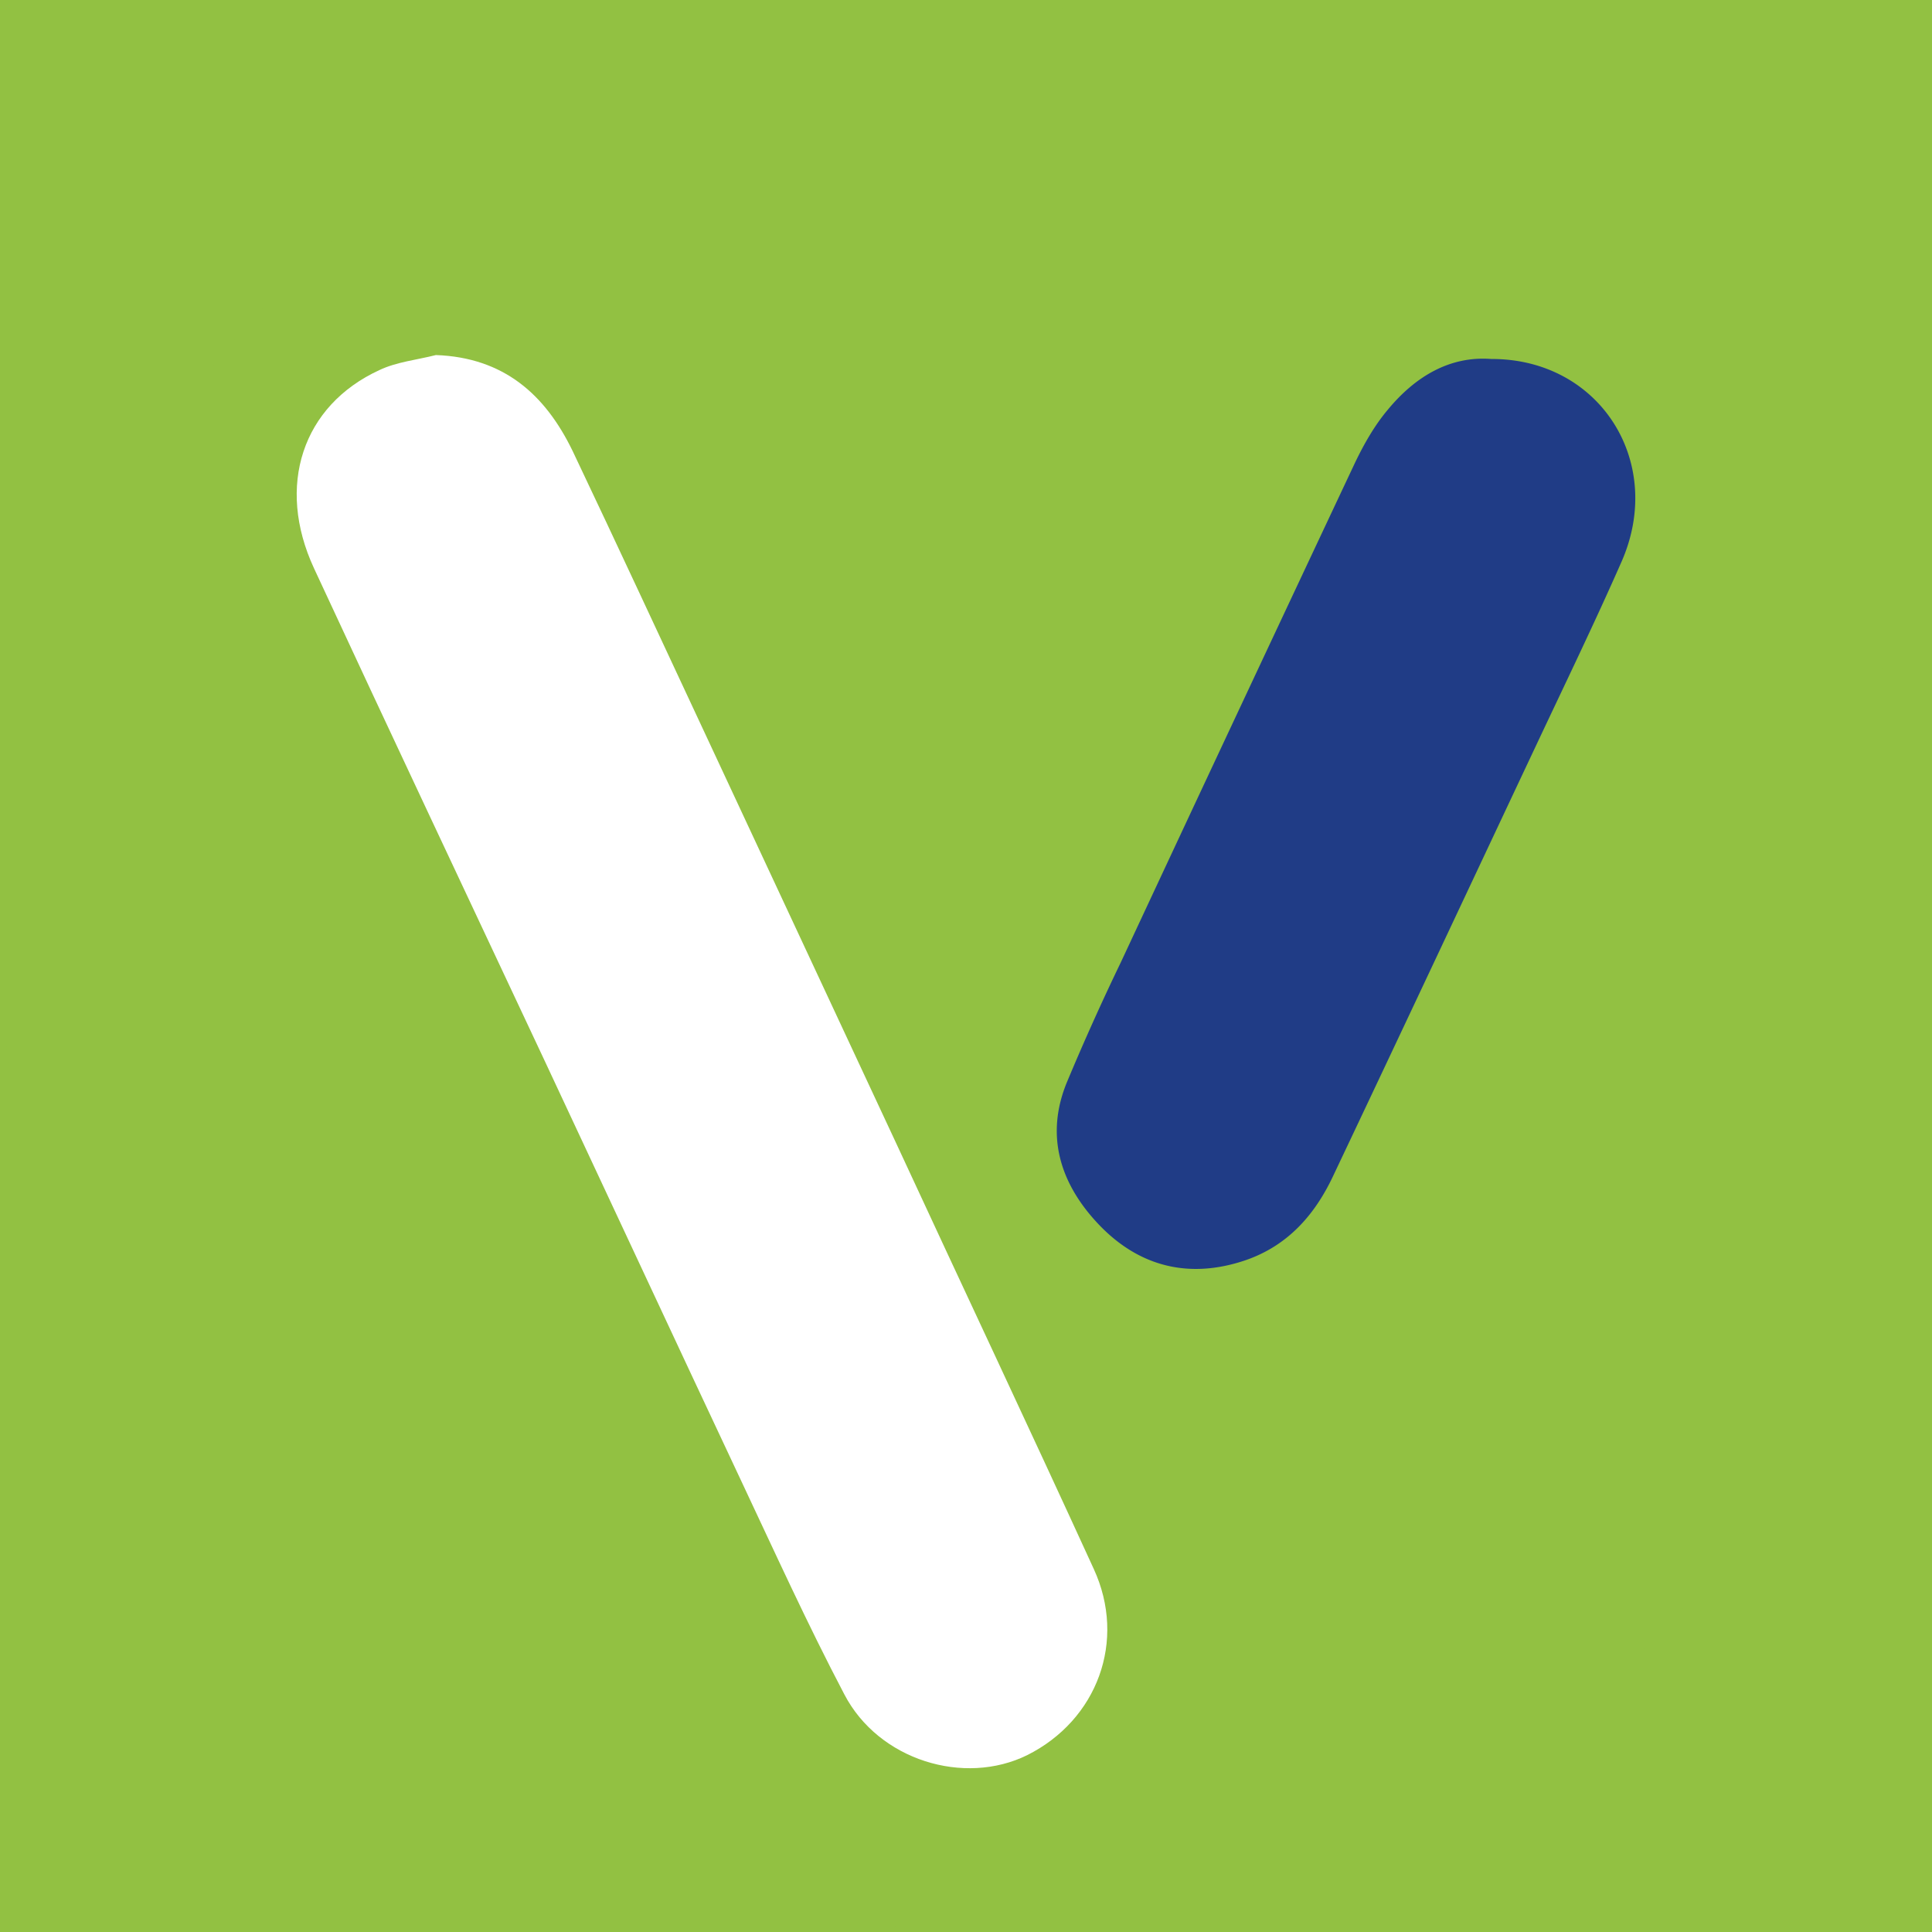
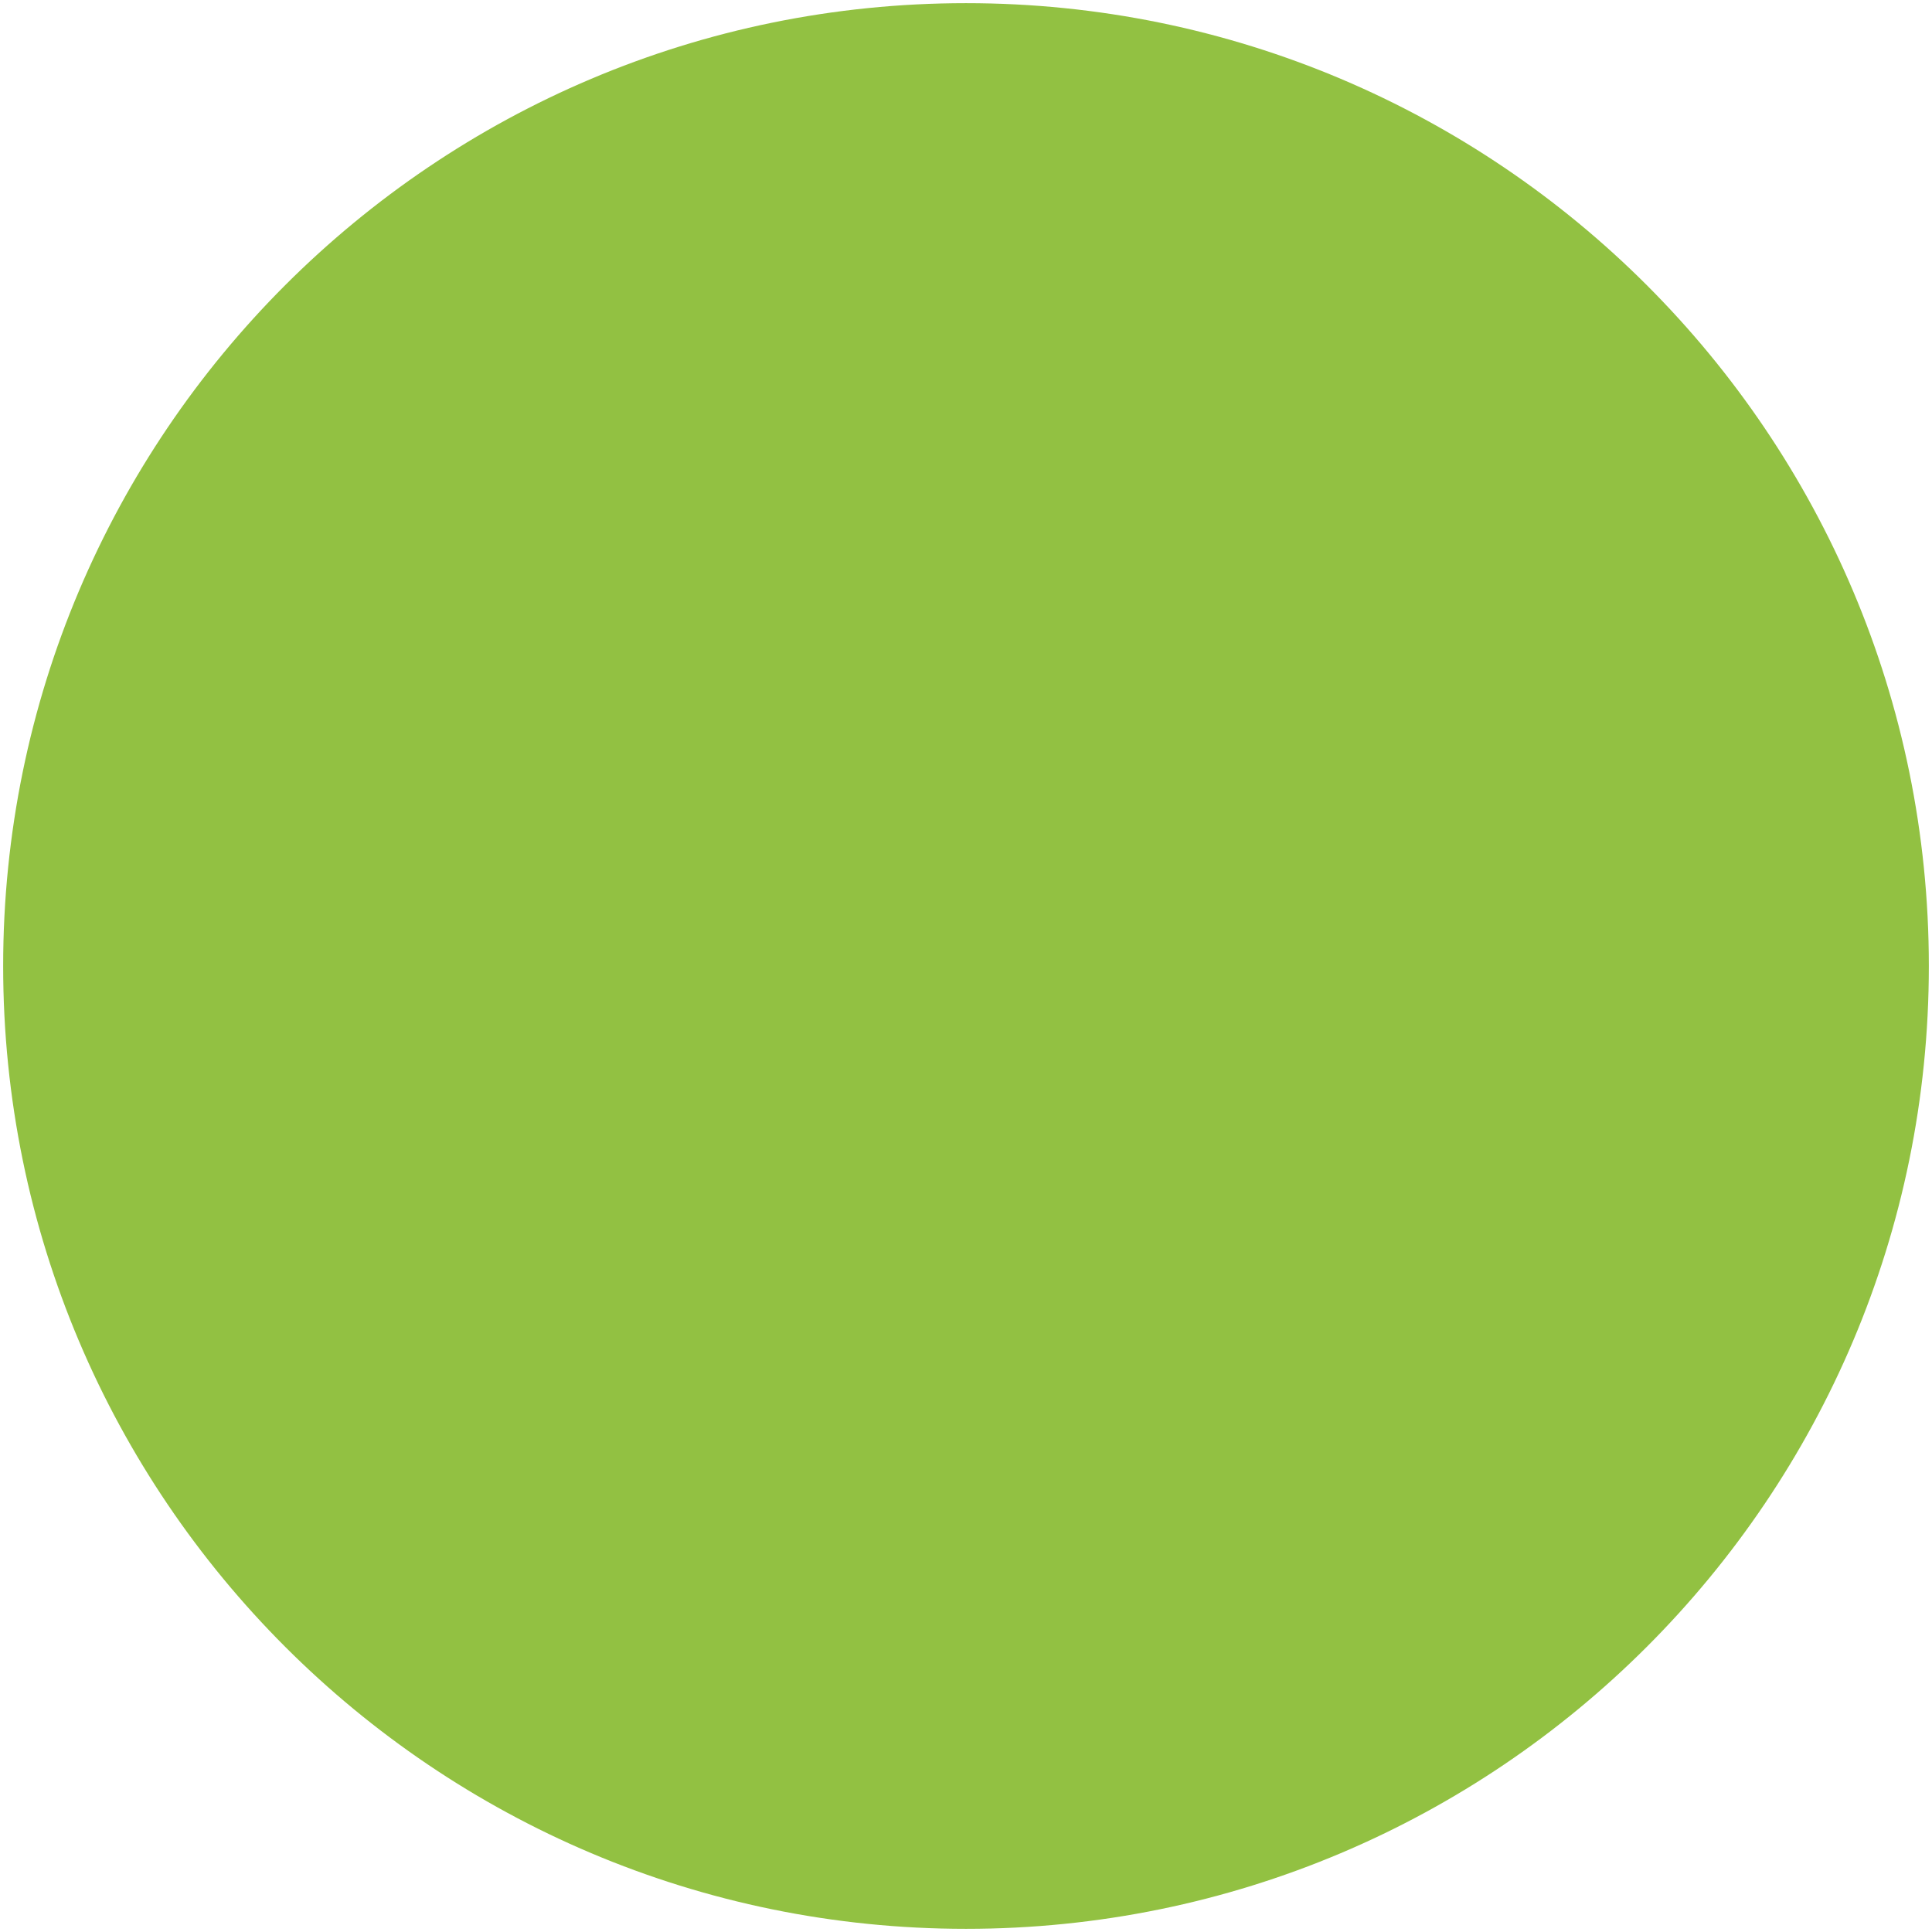
<svg xmlns="http://www.w3.org/2000/svg" data-bbox="-2.607 -2.834 197.248 197.669" viewBox="0 0 192 192" height="192" width="192" data-type="color">
  <g>
-     <path fill="#92C142" d="M194.641-2.834v197.669H-2.607V-2.834z" data-color="1" />
+     <path fill="#92C142" d="M194.641-2.834H-2.607V-2.834z" data-color="1" />
    <path d="M45.916 29.461c6.397.228 10.314 3.721 12.883 9.055 4.285 8.983 8.449 17.996 12.667 27.007 5.94 12.698 11.875 25.431 17.809 38.157 6.187 13.369 12.487 26.715 18.607 40.083 3.12 6.769.336 14.233-6.27 17.534-5.94 2.939-13.987.49-17.227-5.713-3.493-6.649-6.583-13.466-9.763-20.233-6.217-13.214-12.397-26.499-18.578-39.717-7.219-15.361-14.473-30.722-21.602-46.083-3.612-7.759-1.104-15.332 6.151-18.68 1.621-.767 3.517-.954 5.323-1.41" fill="#FFFFFF" clip-rule="evenodd" fill-rule="evenodd" data-color="2" />
    <path d="M145.325 29.828c10.212-.03 16.394 9.714 12.264 19.093-2.53 5.772-5.29 11.461-7.979 17.155-6.371 13.525-12.733 27.08-19.13 40.574-1.74 3.727-4.295 6.667-8.34 8.047-5.315 1.801-10.032.577-13.802-3.396-3.605-3.792-5.106-8.383-2.934-13.525 1.59-3.792 3.27-7.5 5.046-11.203 7.32-15.667 14.665-31.316 22.022-46.935.853-1.776 1.86-3.552 3.119-5.052 2.569-3.09 5.81-5.065 9.734-4.758" fill="#203C86" clip-rule="evenodd" fill-rule="evenodd" data-color="3" />
    <path d="M191.686 96C191.686 43.157 148.843.314 96 .314S.314 43.157.314 96 43.157 191.686 96 191.686 191.686 148.843 191.686 96" fill="#92C142" data-color="1" />
-     <path d="M43.315 35.285c6.763.242 10.885 3.936 13.6 9.551 4.515 9.496 8.908 18.993 13.367 28.525 6.259 13.415 12.527 26.837 18.786 40.269 6.53 14.104 13.171 28.181 19.626 42.284 3.292 7.146.355 15.018-6.604 18.506-6.278 3.097-14.766.513-18.18-6.034-3.685-7.015-6.94-14.196-10.308-21.343-6.558-13.944-13.069-27.956-19.608-41.911-7.602-16.202-15.27-32.443-22.788-48.654-3.796-8.181-1.167-16.175 6.501-19.701 1.709-.813 3.705-1.007 5.608-1.492" fill="#FFFFFF" clip-rule="evenodd" fill-rule="evenodd" data-color="2" />
-     <path d="M148.2 35.676c10.783-.037 17.303 10.242 12.946 20.148-2.677 6.082-5.587 12.089-8.424 18.116-6.724 14.272-13.432 28.581-20.185 42.816-1.829 3.935-4.534 7.042-8.797 8.497-5.605 1.893-10.587.606-14.562-3.582-3.796-4.002-5.391-8.843-3.087-14.271a244 244 0 0 1 5.317-11.81 16239 16239 0 0 1 23.235-49.568c.896-1.875 1.96-3.751 3.293-5.327 2.708-3.265 6.131-5.336 10.264-5.019" fill="#203C86" clip-rule="evenodd" fill-rule="evenodd" data-color="3" />
  </g>
</svg>